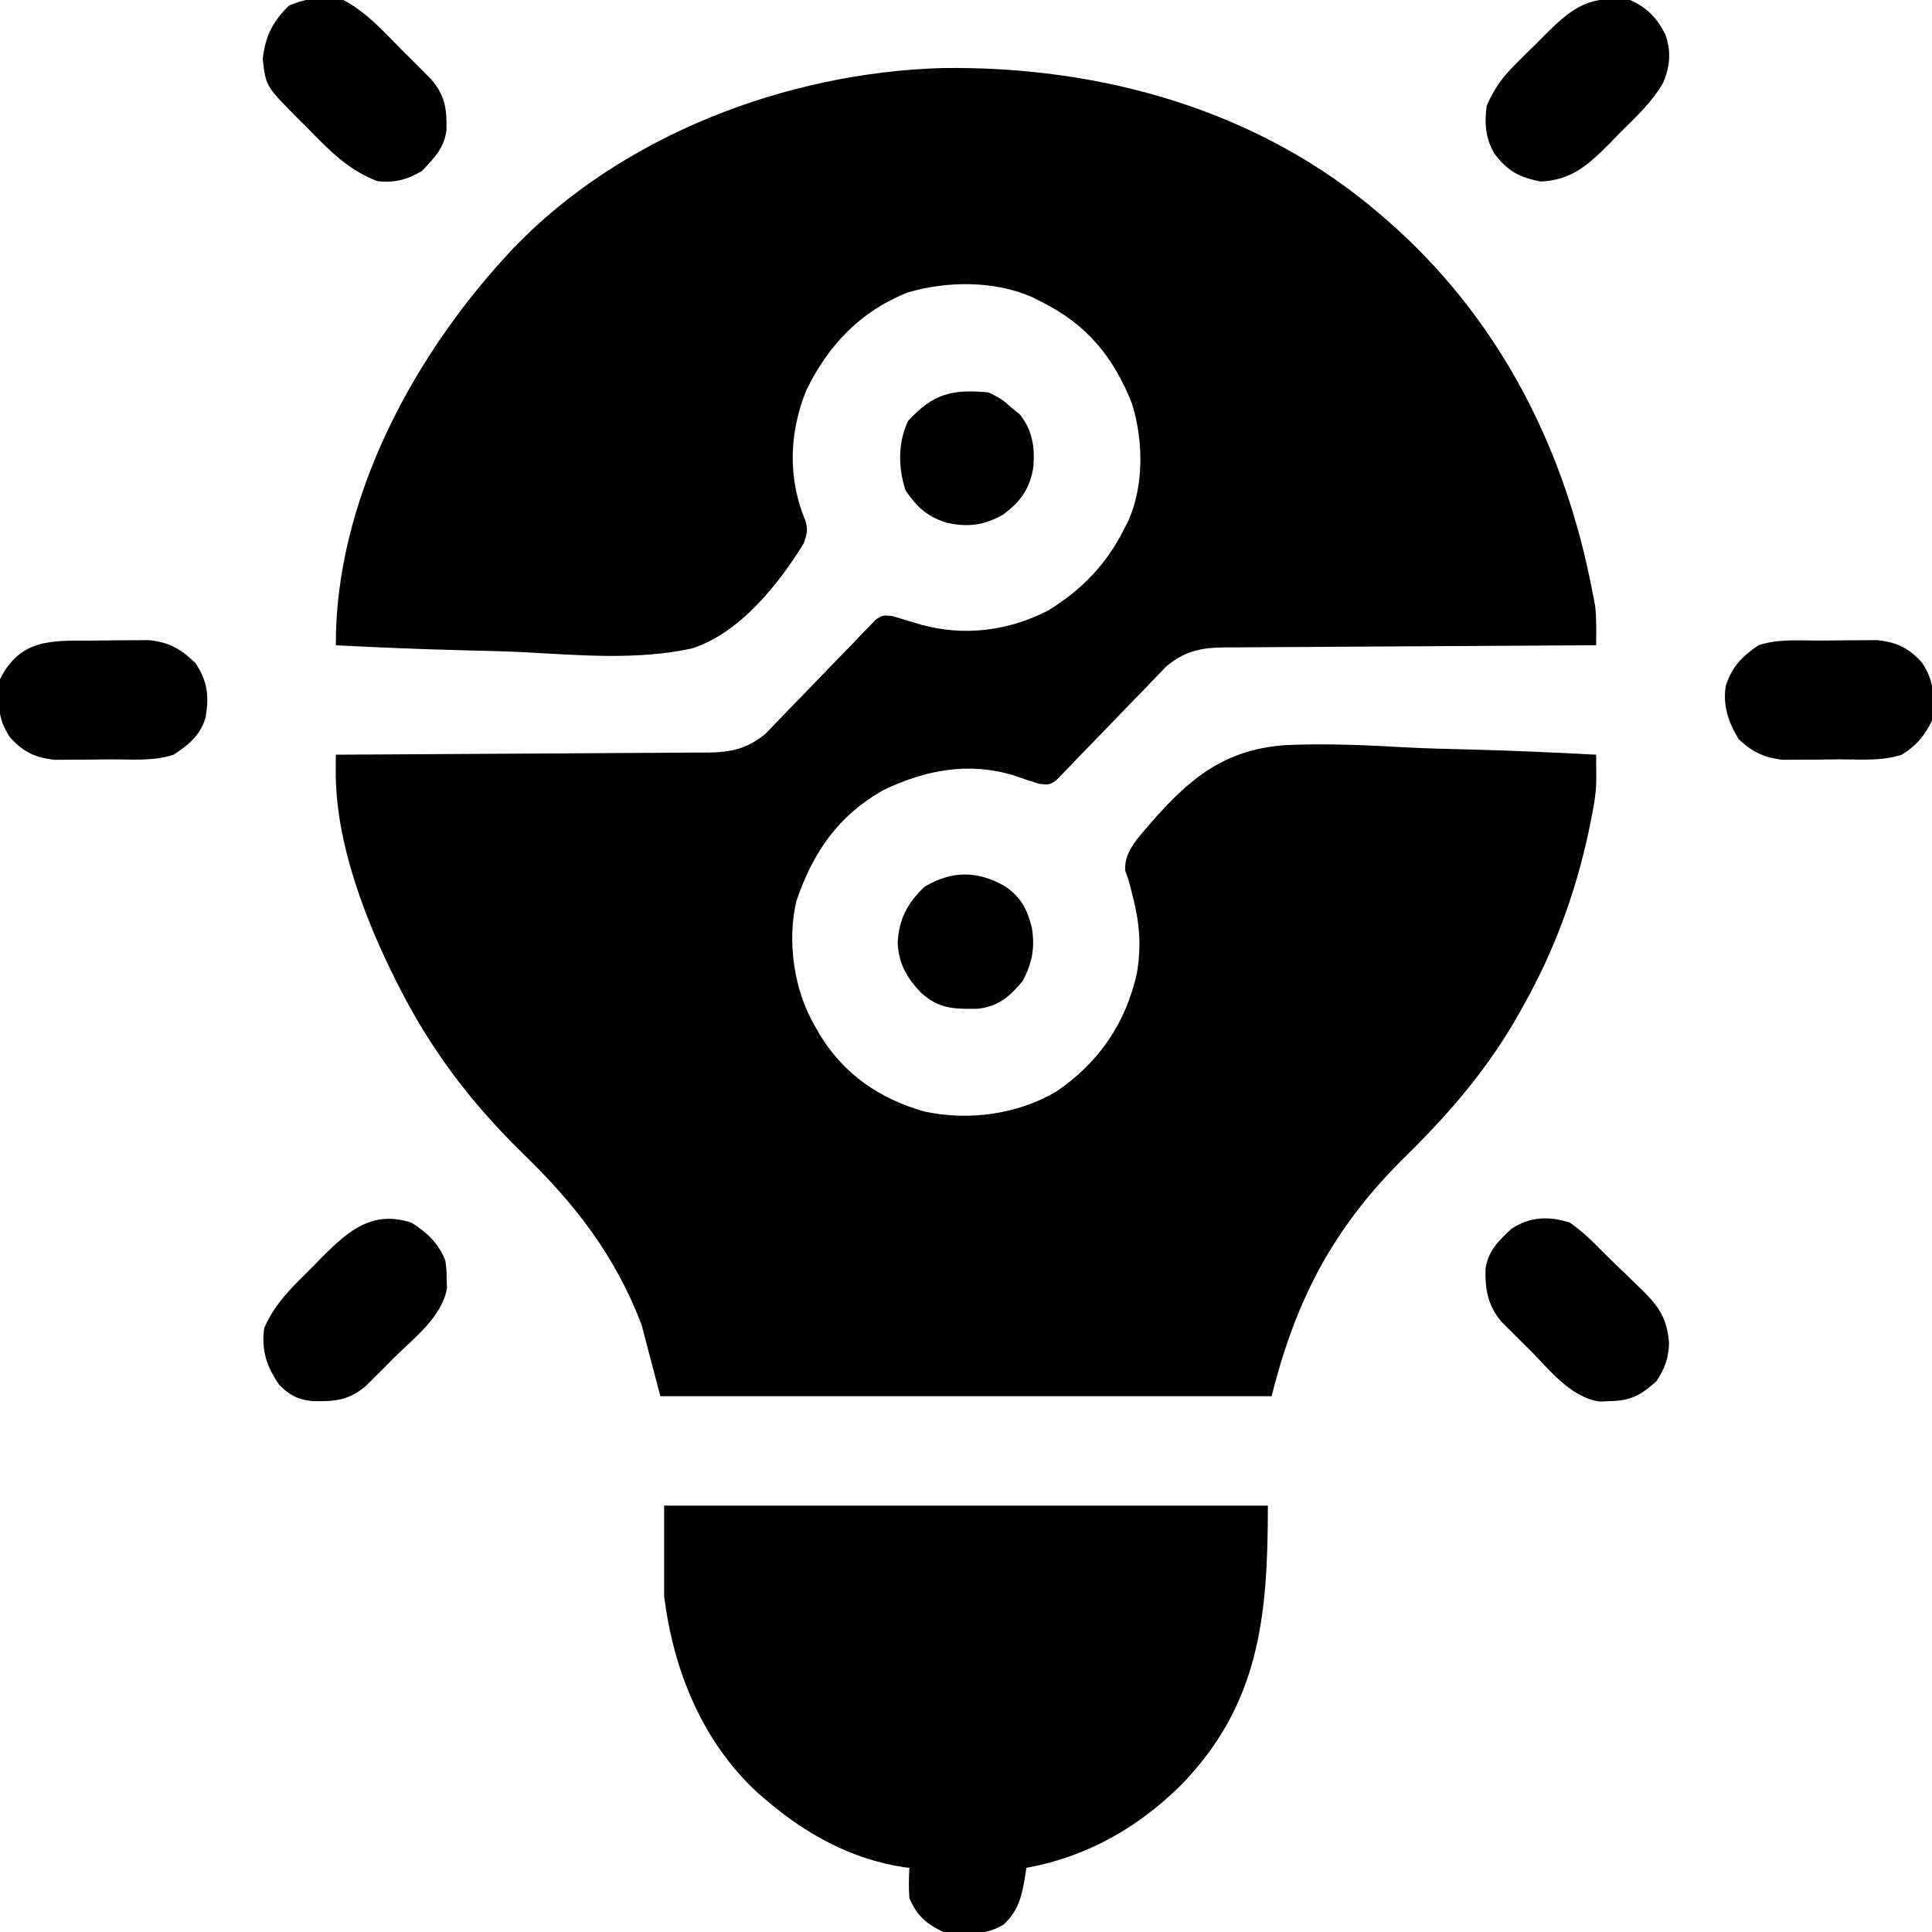
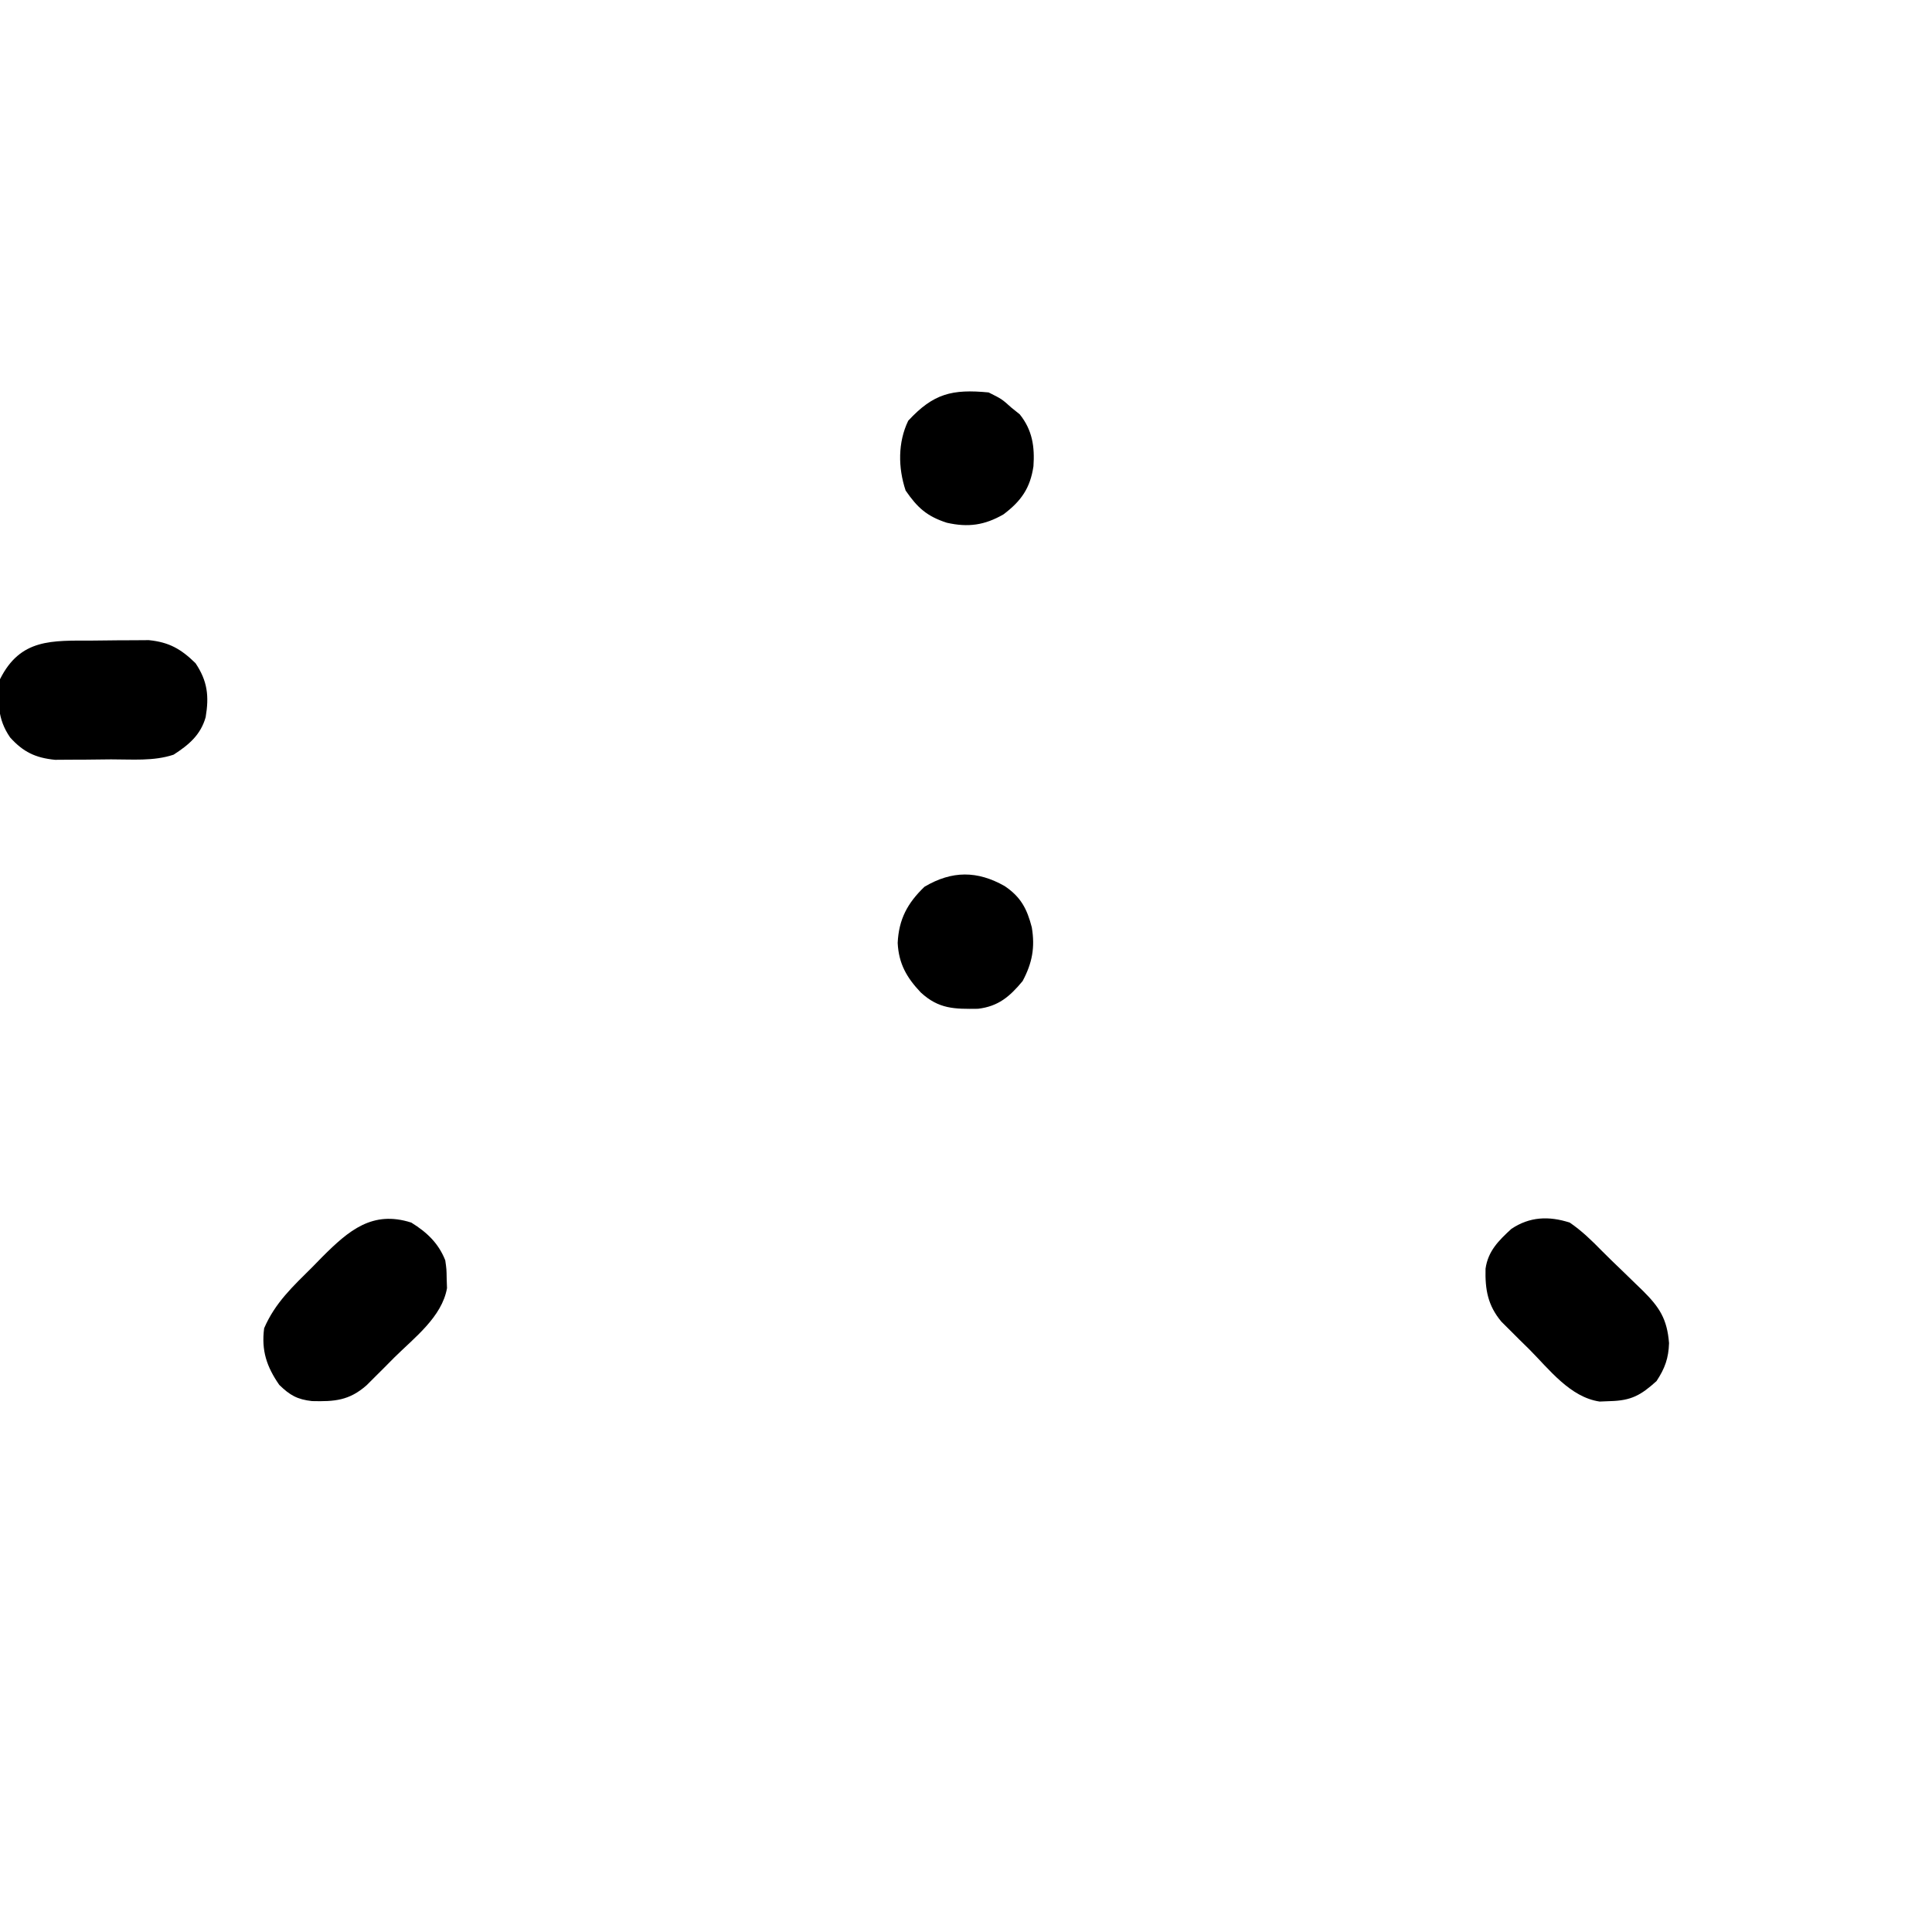
<svg xmlns="http://www.w3.org/2000/svg" width="512" height="512">
-   <path d="M0 0 C0.534 0.461 1.067 0.921 1.617 1.396 C30.247 26.36 47.79 59.683 55.375 96.688 C55.543 97.501 55.711 98.314 55.884 99.151 C56.033 99.93 56.182 100.709 56.336 101.512 C56.53 102.524 56.53 102.524 56.728 103.557 C57.116 107.045 57.016 110.491 57 114 C55.685 114.006 54.371 114.012 53.016 114.018 C40.627 114.075 28.238 114.148 15.849 114.236 C9.479 114.28 3.11 114.32 -3.259 114.346 C-9.406 114.372 -15.553 114.413 -21.699 114.463 C-24.045 114.48 -26.39 114.491 -28.735 114.498 C-32.02 114.507 -35.304 114.535 -38.588 114.568 C-40.043 114.565 -40.043 114.565 -41.527 114.563 C-47.752 114.65 -52.019 115.512 -56.941 119.62 C-57.499 120.203 -58.056 120.785 -58.631 121.386 C-59.275 122.049 -59.919 122.713 -60.583 123.397 C-61.258 124.106 -61.933 124.816 -62.629 125.547 C-64.09 127.046 -65.552 128.545 -67.014 130.043 C-69.299 132.403 -71.58 134.768 -73.853 137.141 C-76.057 139.435 -78.279 141.711 -80.504 143.984 C-81.181 144.702 -81.858 145.42 -82.556 146.159 C-83.197 146.81 -83.838 147.461 -84.498 148.132 C-85.055 148.711 -85.612 149.291 -86.186 149.888 C-88 151 -88 151 -90.58 150.726 C-92.914 150.026 -95.203 149.252 -97.5 148.438 C-109.371 144.885 -120.751 147.051 -131.758 152.32 C-143.874 159.101 -150.538 168.842 -154.949 181.785 C-157.485 192.495 -155.588 205.534 -150 215 C-149.567 215.757 -149.134 216.513 -148.688 217.293 C-142.216 227.792 -132.955 234.138 -121.06 237.558 C-109.27 240.089 -96.38 238.359 -86.07 232.27 C-74.807 224.623 -67.634 214.156 -64.688 200.812 C-63.379 192.799 -64.131 186.627 -66.246 178.832 C-66.495 177.897 -66.744 176.963 -67 176 C-67.268 175.252 -67.537 174.503 -67.813 173.732 C-68.172 168.478 -63.884 164.546 -60.691 160.689 C-50.454 149.041 -41.406 141.699 -25.534 140.473 C-14.719 139.967 -3.912 140.463 6.888 141.077 C12.551 141.368 18.218 141.493 23.887 141.633 C34.934 141.93 45.965 142.405 57 143 C57.007 144.447 57.012 145.895 57.016 147.342 C57.019 148.148 57.022 148.954 57.025 149.785 C56.981 153.708 56.226 157.419 55.438 161.25 C55.262 162.106 55.086 162.963 54.905 163.845 C51.46 179.776 45.942 194.778 38 209 C37.652 209.631 37.304 210.262 36.946 210.912 C28.688 225.743 18.496 237.657 6.438 249.5 C-12.539 268.171 -22.539 287.156 -29 313 C-82.46 313 -135.92 313 -191 313 C-192.65 306.73 -194.3 300.46 -196 294 C-203.055 275.596 -213.677 261.972 -227.75 248.375 C-241.05 235.325 -251.514 221.615 -260 205 C-260.485 204.051 -260.485 204.051 -260.98 203.082 C-269.311 186.531 -277.131 166.095 -277.024 147.308 C-277.019 146.097 -277.019 146.097 -277.014 144.861 C-277.009 144.247 -277.005 143.633 -277 143 C-275.685 142.994 -274.371 142.988 -273.016 142.982 C-260.627 142.925 -248.238 142.852 -235.849 142.764 C-229.479 142.72 -223.11 142.68 -216.741 142.654 C-210.594 142.628 -204.447 142.587 -198.301 142.537 C-195.955 142.52 -193.61 142.509 -191.265 142.502 C-187.98 142.493 -184.696 142.465 -181.412 142.432 C-179.957 142.435 -179.957 142.435 -178.473 142.437 C-172.248 142.35 -167.981 141.488 -163.059 137.38 C-162.501 136.797 -161.944 136.215 -161.369 135.614 C-160.725 134.951 -160.081 134.287 -159.417 133.603 C-158.742 132.894 -158.067 132.184 -157.371 131.453 C-155.91 129.954 -154.448 128.455 -152.986 126.957 C-150.701 124.597 -148.42 122.232 -146.147 119.859 C-143.943 117.565 -141.721 115.289 -139.496 113.016 C-138.819 112.298 -138.142 111.58 -137.444 110.841 C-136.803 110.19 -136.162 109.539 -135.502 108.868 C-134.945 108.289 -134.388 107.709 -133.814 107.112 C-132 106 -132 106 -129.438 106.274 C-126.913 107.026 -124.392 107.785 -121.875 108.562 C-110.478 111.66 -98.927 110.244 -88.375 104.875 C-79.352 99.389 -72.673 92.454 -68 83 C-67.673 82.367 -67.345 81.734 -67.008 81.082 C-62.809 71.705 -62.982 59.681 -66 50 C-70.856 37.645 -78.061 28.889 -90 23 C-90.808 22.586 -91.616 22.172 -92.449 21.746 C-102.511 17.324 -114.969 17.447 -125.438 20.5 C-138 25.487 -146.555 34.495 -152.375 46.562 C-156.88 57.876 -157.271 69.752 -152.523 81.098 C-151.842 83.576 -152.142 84.557 -153 87 C-159.774 97.963 -169.992 110.81 -182.656 114.847 C-197.015 117.973 -212.265 116.651 -226.819 115.854 C-232.489 115.574 -238.163 115.454 -243.838 115.318 C-254.901 115.032 -265.949 114.574 -277 114 C-277.148 76.076 -257.067 38.339 -232 11 C-231.366 10.306 -230.732 9.613 -230.078 8.898 C-201.227 -21.189 -157.563 -37.747 -116.396 -38.964 C-74.357 -39.598 -32.205 -27.866 0 0 Z " fill="#000000" transform="translate(366,57)" />
-   <path d="M0 0 C52.8 0 105.6 0 160 0 C160 29.55 157.767 52.795 136.805 74.25 C125.334 85.497 111.904 93.108 96 96 C95.902 96.664 95.804 97.328 95.703 98.012 C94.803 103.326 94.071 107.168 90 111 C85.092 114.062 79.581 113.605 74 113 C69.541 110.888 66.878 108.592 65 104 C64.772 101.279 64.861 98.74 65 96 C64.464 95.937 63.928 95.874 63.375 95.809 C49.581 93.653 37.478 87.022 27 78 C26.201 77.313 25.402 76.626 24.578 75.918 C9.981 62.353 2.432 43.457 0 24 C0 16.08 0 8.16 0 0 Z " fill="#000000" transform="translate(176,399)" />
  <path d="M0 0 C3.176 2.169 5.823 4.747 8.509 7.492 C10.202 9.205 11.937 10.869 13.676 12.535 C14.952 13.772 16.227 15.01 17.5 16.25 C18.112 16.84 18.724 17.43 19.354 18.038 C23.788 22.442 25.805 25.549 26.312 31.938 C26.192 35.92 25.219 38.633 23 42 C18.838 45.756 16.312 47.168 10.75 47.312 C9.817 47.35 8.883 47.387 7.922 47.426 C0.101 46.286 -5.448 38.885 -10.75 33.562 C-12.044 32.293 -12.044 32.293 -13.363 30.998 C-14.187 30.175 -15.011 29.352 -15.859 28.504 C-16.607 27.76 -17.354 27.015 -18.124 26.248 C-21.747 21.906 -22.453 17.708 -22.316 12.211 C-21.646 7.527 -18.848 4.784 -15.5 1.688 C-10.647 -1.588 -5.516 -1.786 0 0 Z " fill="#000000" transform="translate(416,324)" />
  <path d="M0 0 C4.117 2.547 7.203 5.452 9 10 C9.336 12.367 9.336 12.367 9.375 14.875 C9.403 15.697 9.432 16.52 9.461 17.367 C8.121 25.023 0.752 30.546 -4.5 35.75 C-5.355 36.612 -6.209 37.475 -7.09 38.363 C-7.916 39.187 -8.742 40.011 -9.594 40.859 C-10.343 41.607 -11.093 42.354 -11.865 43.124 C-16.475 47.175 -20.32 47.448 -26.309 47.305 C-30.233 46.86 -32.179 45.753 -35 43 C-38.331 38.187 -39.767 33.913 -39 28 C-36.102 21.264 -31.385 16.907 -26.25 11.812 C-25.368 10.911 -24.487 10.009 -23.578 9.08 C-16.571 2.078 -10.3 -3.306 0 0 Z " fill="#000000" transform="translate(109,324)" />
-   <path d="M0 0 C6.206 3.263 10.859 8.564 15.75 13.5 C16.612 14.355 17.475 15.209 18.363 16.09 C19.187 16.916 20.011 17.742 20.859 18.594 C21.607 19.343 22.354 20.093 23.124 20.865 C26.982 25.255 27.442 28.825 27.316 34.531 C26.705 39.304 23.996 41.947 20.812 45.312 C16.998 47.601 13.443 48.539 9 48 C1.293 45.084 -3.684 39.883 -9.375 34.062 C-10.276 33.169 -11.177 32.275 -12.105 31.354 C-20.569 22.808 -20.569 22.808 -21.375 15.688 C-20.769 9.725 -18.721 5.679 -14.438 1.5 C-9.66 -0.585 -5.131 -0.98 0 0 Z " fill="#000000" transform="translate(91,0)" />
-   <path d="M0 0 C4.515 2.052 7.084 4.727 9.309 9.074 C10.917 13.554 10.622 17.54 8.747 21.943 C5.783 27.13 1.519 30.993 -2.688 35.188 C-3.561 36.089 -4.434 36.991 -5.334 37.92 C-10.946 43.549 -15.476 47.797 -23.758 48.102 C-29.41 46.964 -32.422 45.369 -35.941 40.754 C-38.325 36.805 -38.66 32.488 -38 28 C-36.073 23.588 -33.874 20.498 -30.473 17.109 C-29.598 16.235 -28.723 15.361 -27.822 14.461 C-26.912 13.566 -26.001 12.672 -25.062 11.75 C-23.702 10.385 -23.702 10.385 -22.314 8.992 C-14.903 1.641 -10.66 -1.222 0 0 Z " fill="#000000" transform="translate(432,0)" />
  <path d="M0 0 C2.226 -0.01 4.45 -0.041 6.676 -0.072 C8.101 -0.079 9.526 -0.084 10.951 -0.088 C12.241 -0.097 13.531 -0.107 14.86 -0.116 C20.254 0.422 23.403 2.235 27.244 5.99 C30.436 10.733 30.871 14.757 29.931 20.303 C28.604 25.008 25.45 27.653 21.431 30.24 C16.132 32.007 10.412 31.466 4.863 31.48 C2.637 31.49 0.413 31.521 -1.813 31.553 C-3.238 31.559 -4.663 31.565 -6.088 31.568 C-7.378 31.578 -8.668 31.587 -9.998 31.597 C-15.172 31.08 -18.405 29.529 -21.881 25.678 C-25.311 20.724 -25.178 16.153 -24.569 10.24 C-19.145 -0.607 -10.801 0.028 0 0 Z " fill="#000000" transform="translate(24.569,169.76)" />
-   <path d="M0 0 C2.226 -0.01 4.45 -0.041 6.676 -0.072 C8.101 -0.079 9.526 -0.084 10.951 -0.088 C12.241 -0.097 13.531 -0.107 14.86 -0.116 C20.035 0.4 23.268 1.951 26.744 5.803 C30.173 10.756 30.041 15.328 29.431 21.24 C27.429 25.245 25.251 27.899 21.431 30.24 C16.132 32.007 10.412 31.466 4.863 31.48 C2.637 31.49 0.413 31.521 -1.813 31.553 C-3.238 31.559 -4.663 31.565 -6.088 31.568 C-7.378 31.578 -8.668 31.587 -9.998 31.597 C-14.944 31.103 -18.221 29.513 -21.819 26.115 C-24.507 21.699 -26.04 17.266 -25.229 12.057 C-23.579 6.894 -20.989 4.279 -16.569 1.24 C-11.27 -0.526 -5.55 0.015 0 0 Z " fill="#000000" transform="translate(482.569,169.76)" />
  <path d="M0 0 C4.298 2.894 5.927 6.029 7.195 10.934 C8.089 16.288 7.308 20.404 4.758 25.184 C1.338 29.304 -1.675 31.876 -7.047 32.52 C-13.281 32.599 -17.445 32.621 -22.242 28.184 C-25.963 24.256 -28.072 20.569 -28.348 15.082 C-28.056 8.802 -25.762 4.52 -21.242 0.184 C-13.943 -4.142 -7.219 -4.091 0 0 Z " fill="#000000" transform="translate(266.242,234.816)" />
  <path d="M0 0 C3.5 1.75 3.5 1.75 6 4 C6.742 4.598 7.485 5.196 8.25 5.812 C11.583 9.979 12.234 14.361 11.875 19.562 C11.016 25.368 8.621 28.776 3.938 32.312 C-1.06 35.184 -5.377 35.811 -11.059 34.539 C-16.335 32.843 -18.872 30.55 -22 26 C-24.011 19.966 -24.078 13.235 -21.312 7.5 C-14.629 0.274 -9.674 -0.924 0 0 Z " fill="#000000" transform="translate(262,104)" />
</svg>